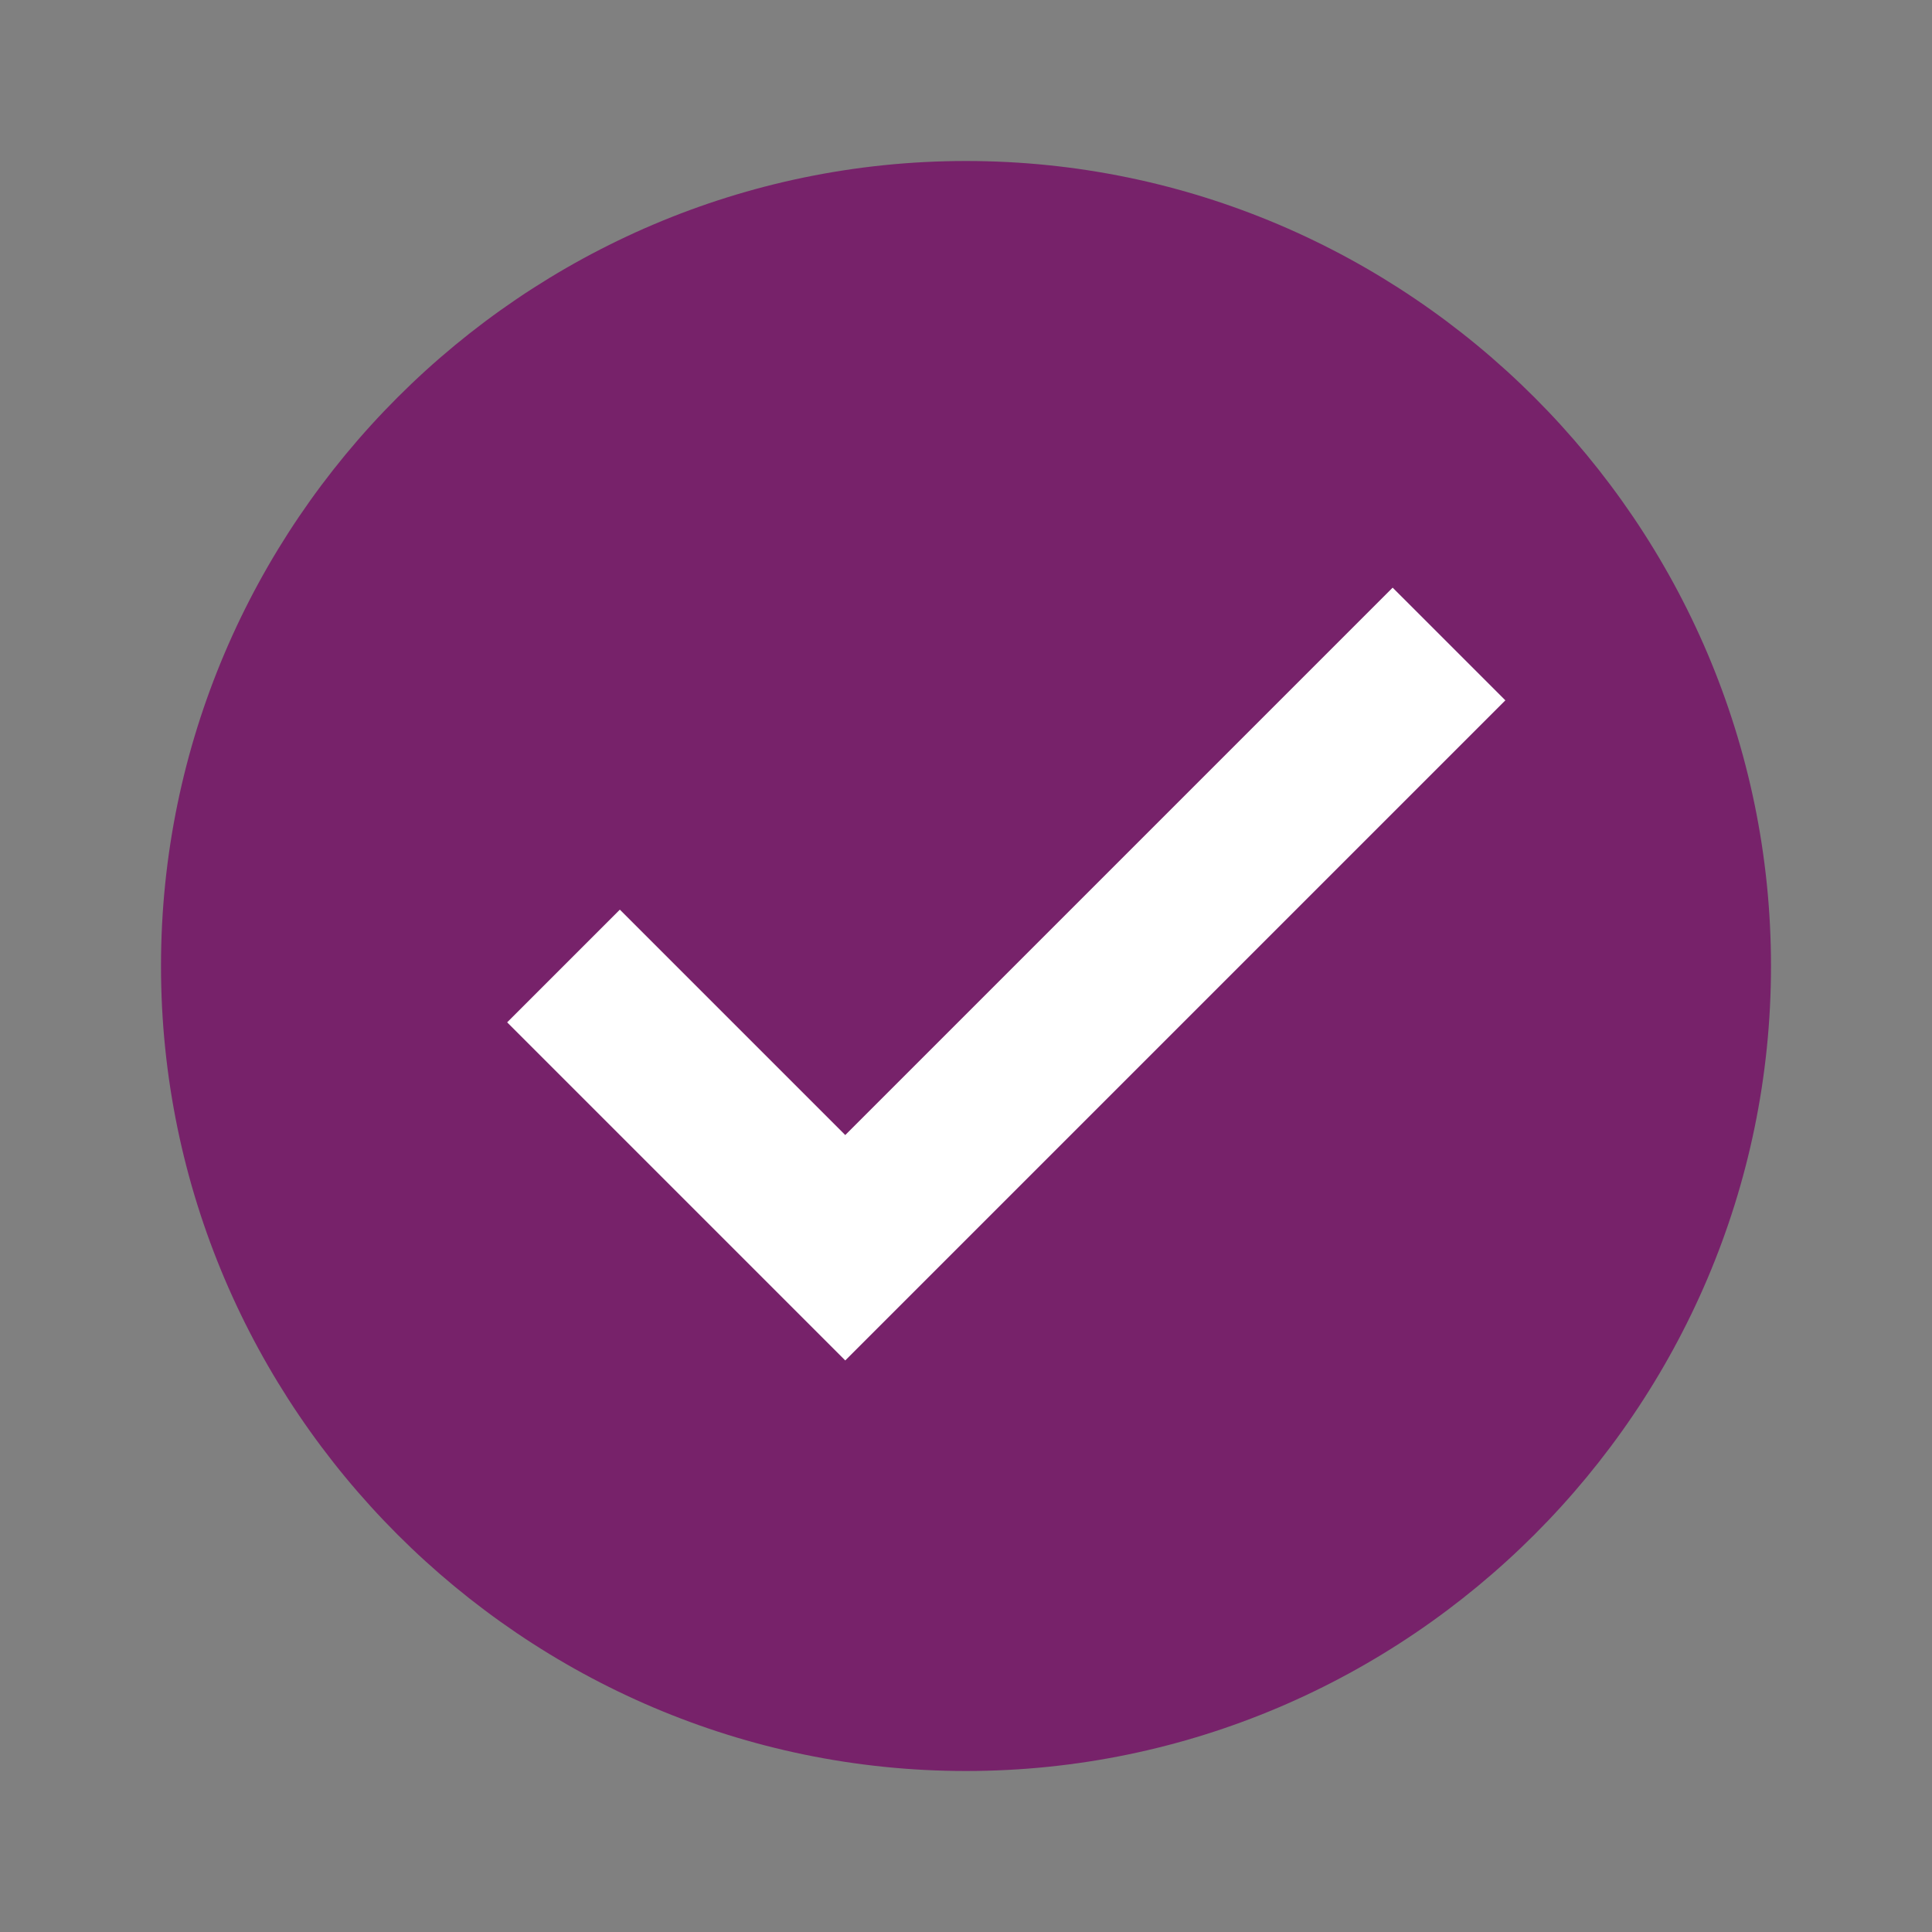
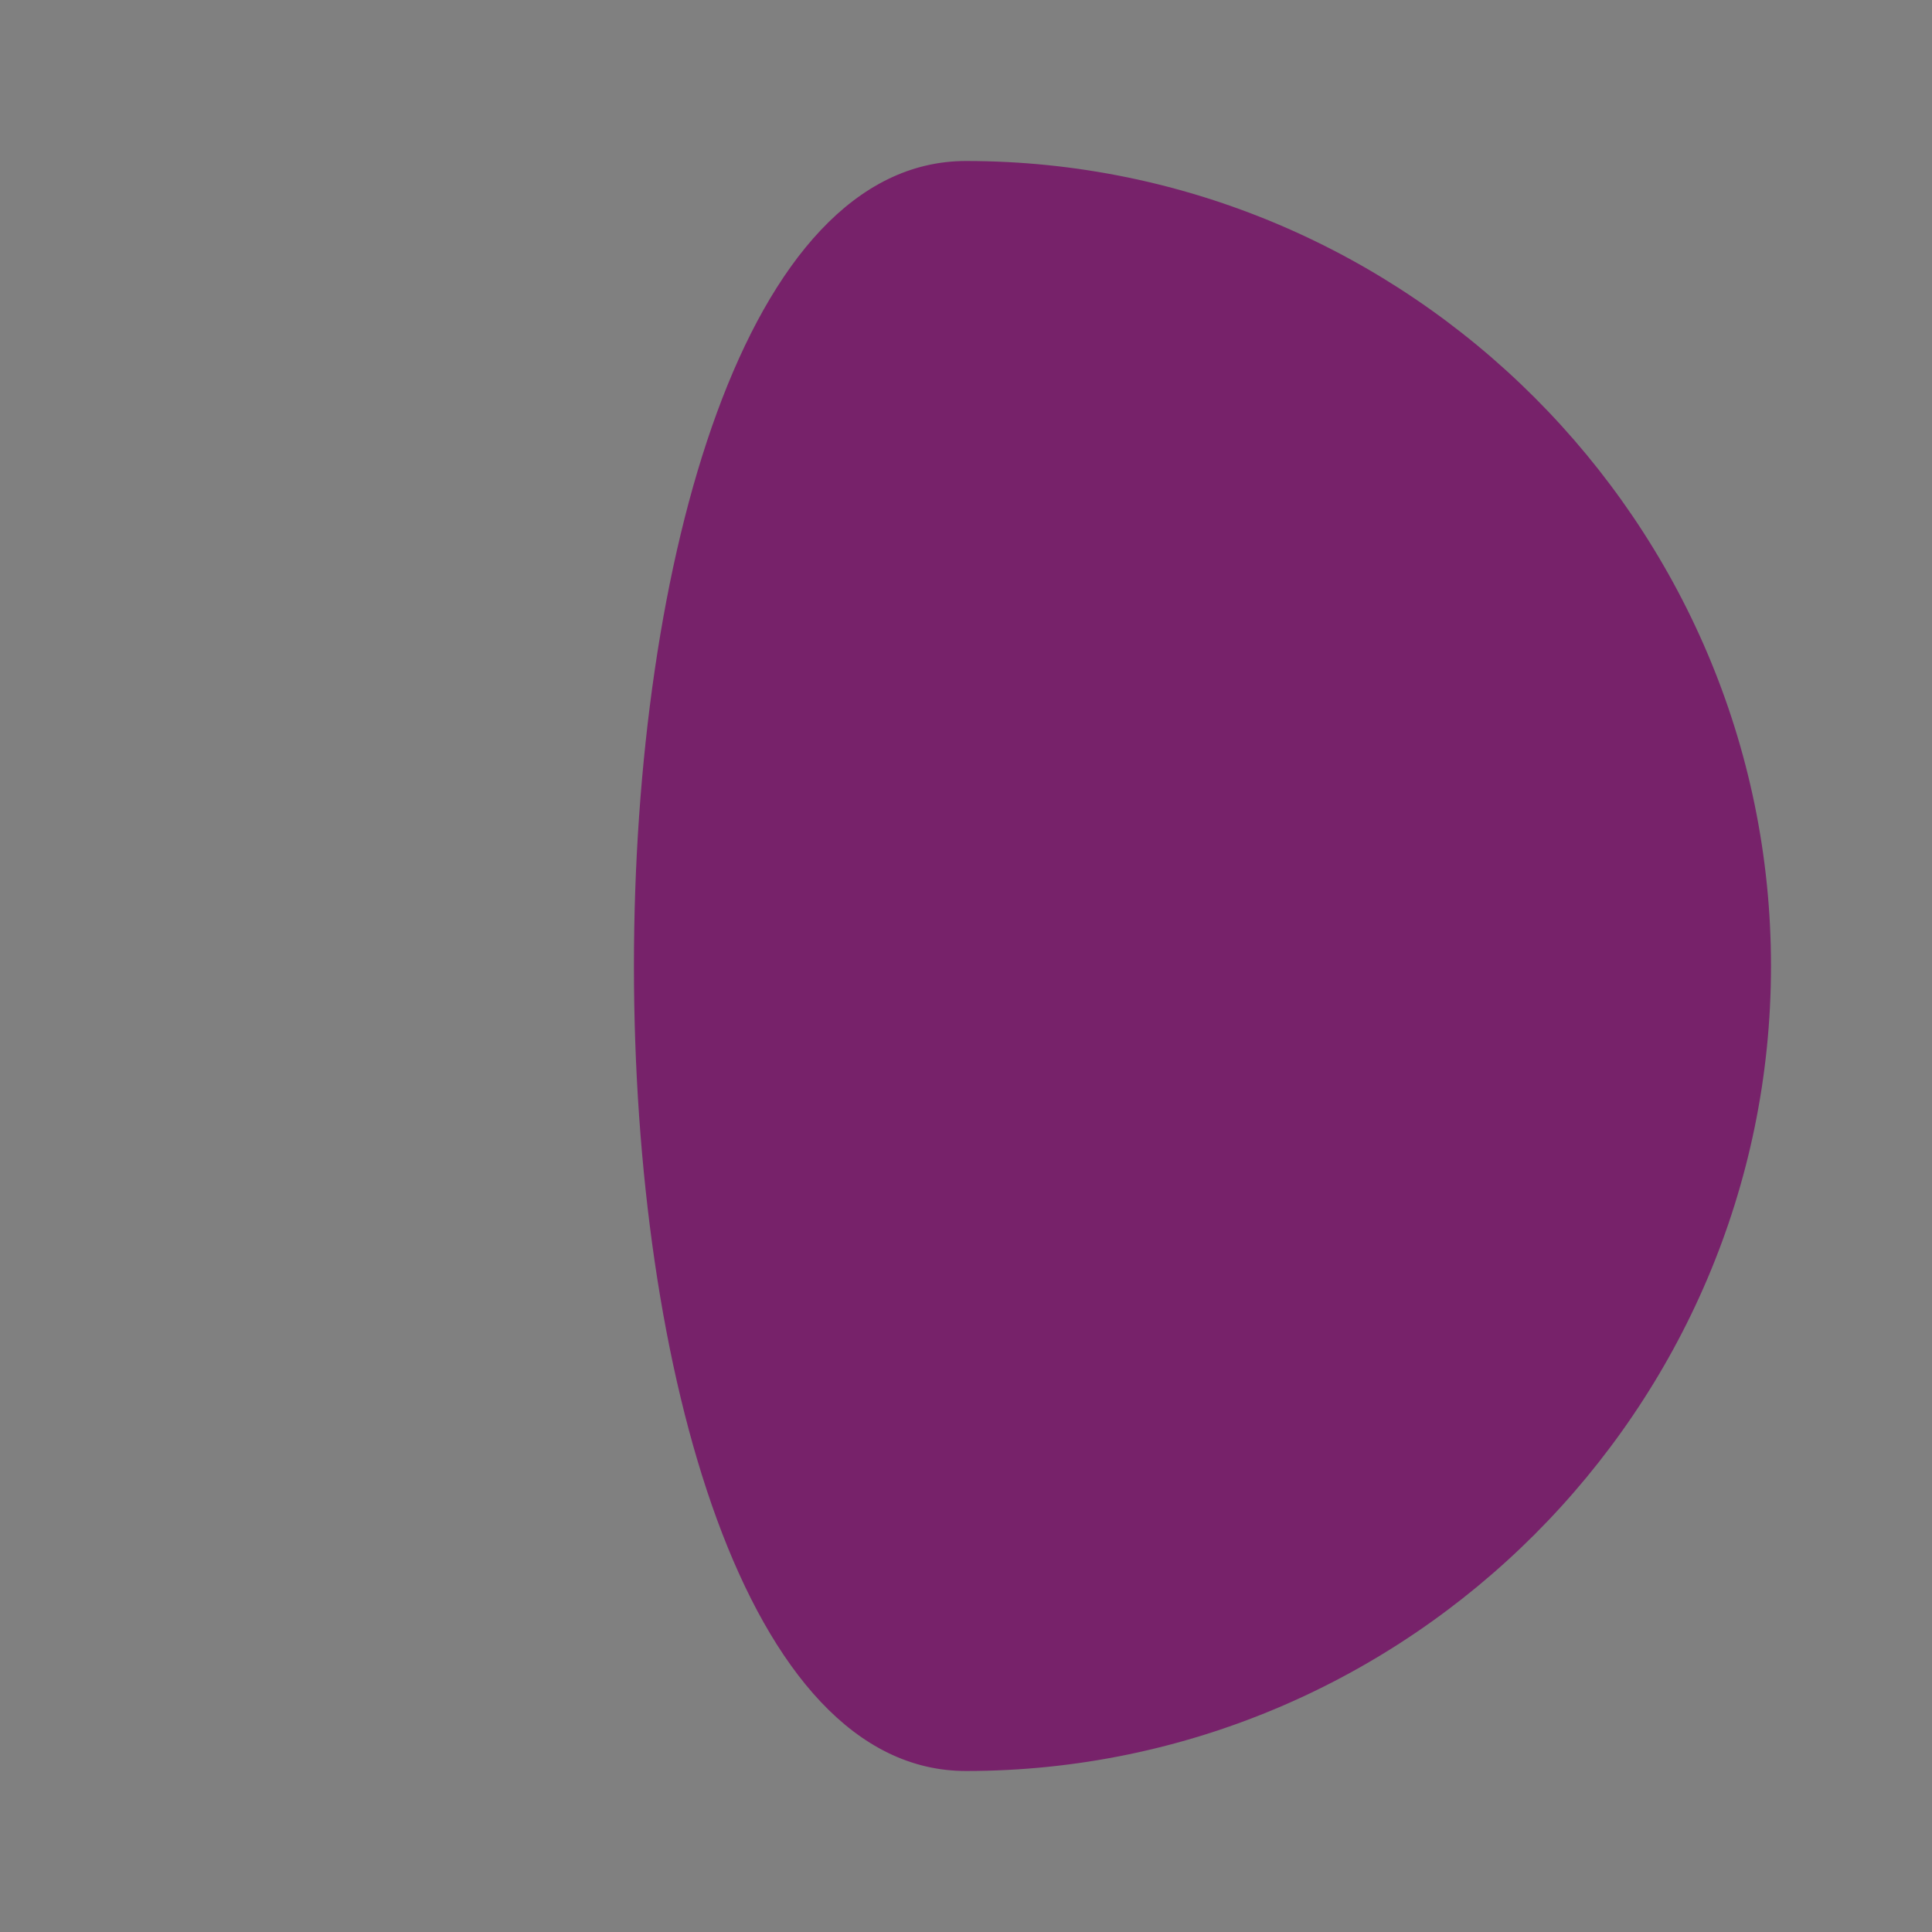
<svg xmlns="http://www.w3.org/2000/svg" version="1.1" id="Layer_1" x="0px" y="0px" viewBox="0 0 48 48" style="enable-background:new 0 0 48 48;" xml:space="preserve">
  <rect x="0" y="0" width="48" height="48" fill="#808080" stroke="none" />
  <style type="text/css">
	.st0{fill:#77226A;}
	.st1{fill:#FFFFFF;}
</style>
-   <path class="st0" d="M44,24c0,11-9,20-20,20S4,35,4,24S13,4,24,4S44,13,44,24z" />
-   <path class="st1" d="M34.6,14.6L21,28.2l-5.6-5.6l-2.8,2.8l8.4,8.4l16.4-16.4L34.6,14.6z" />
+   <path class="st0" d="M44,24c0,11-9,20-20,20S13,4,24,4S44,13,44,24z" />
</svg>